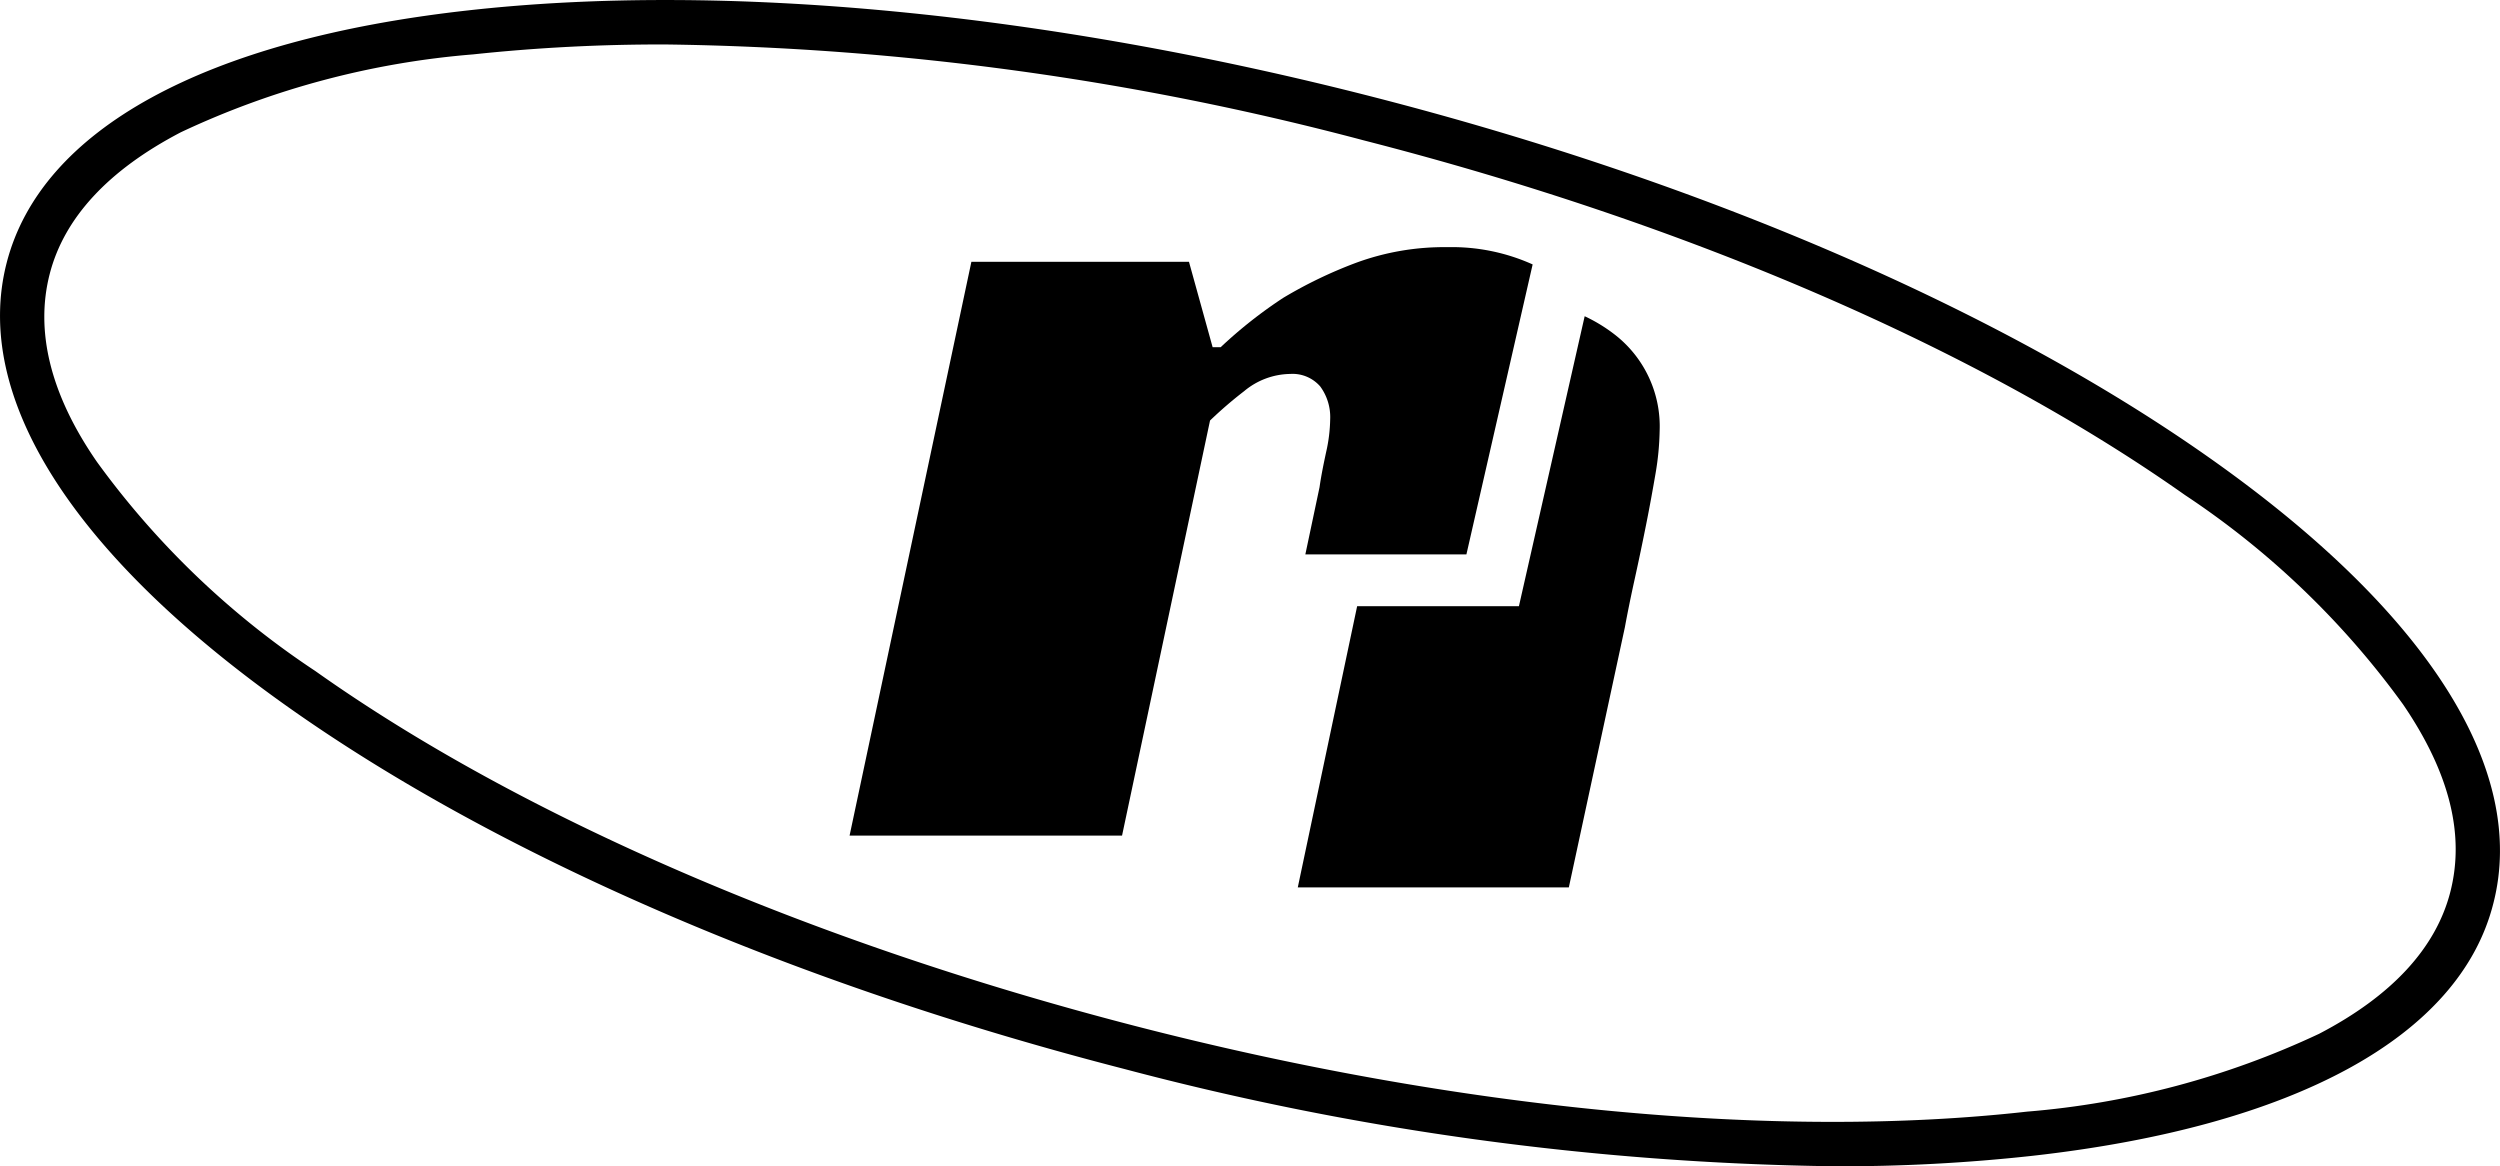
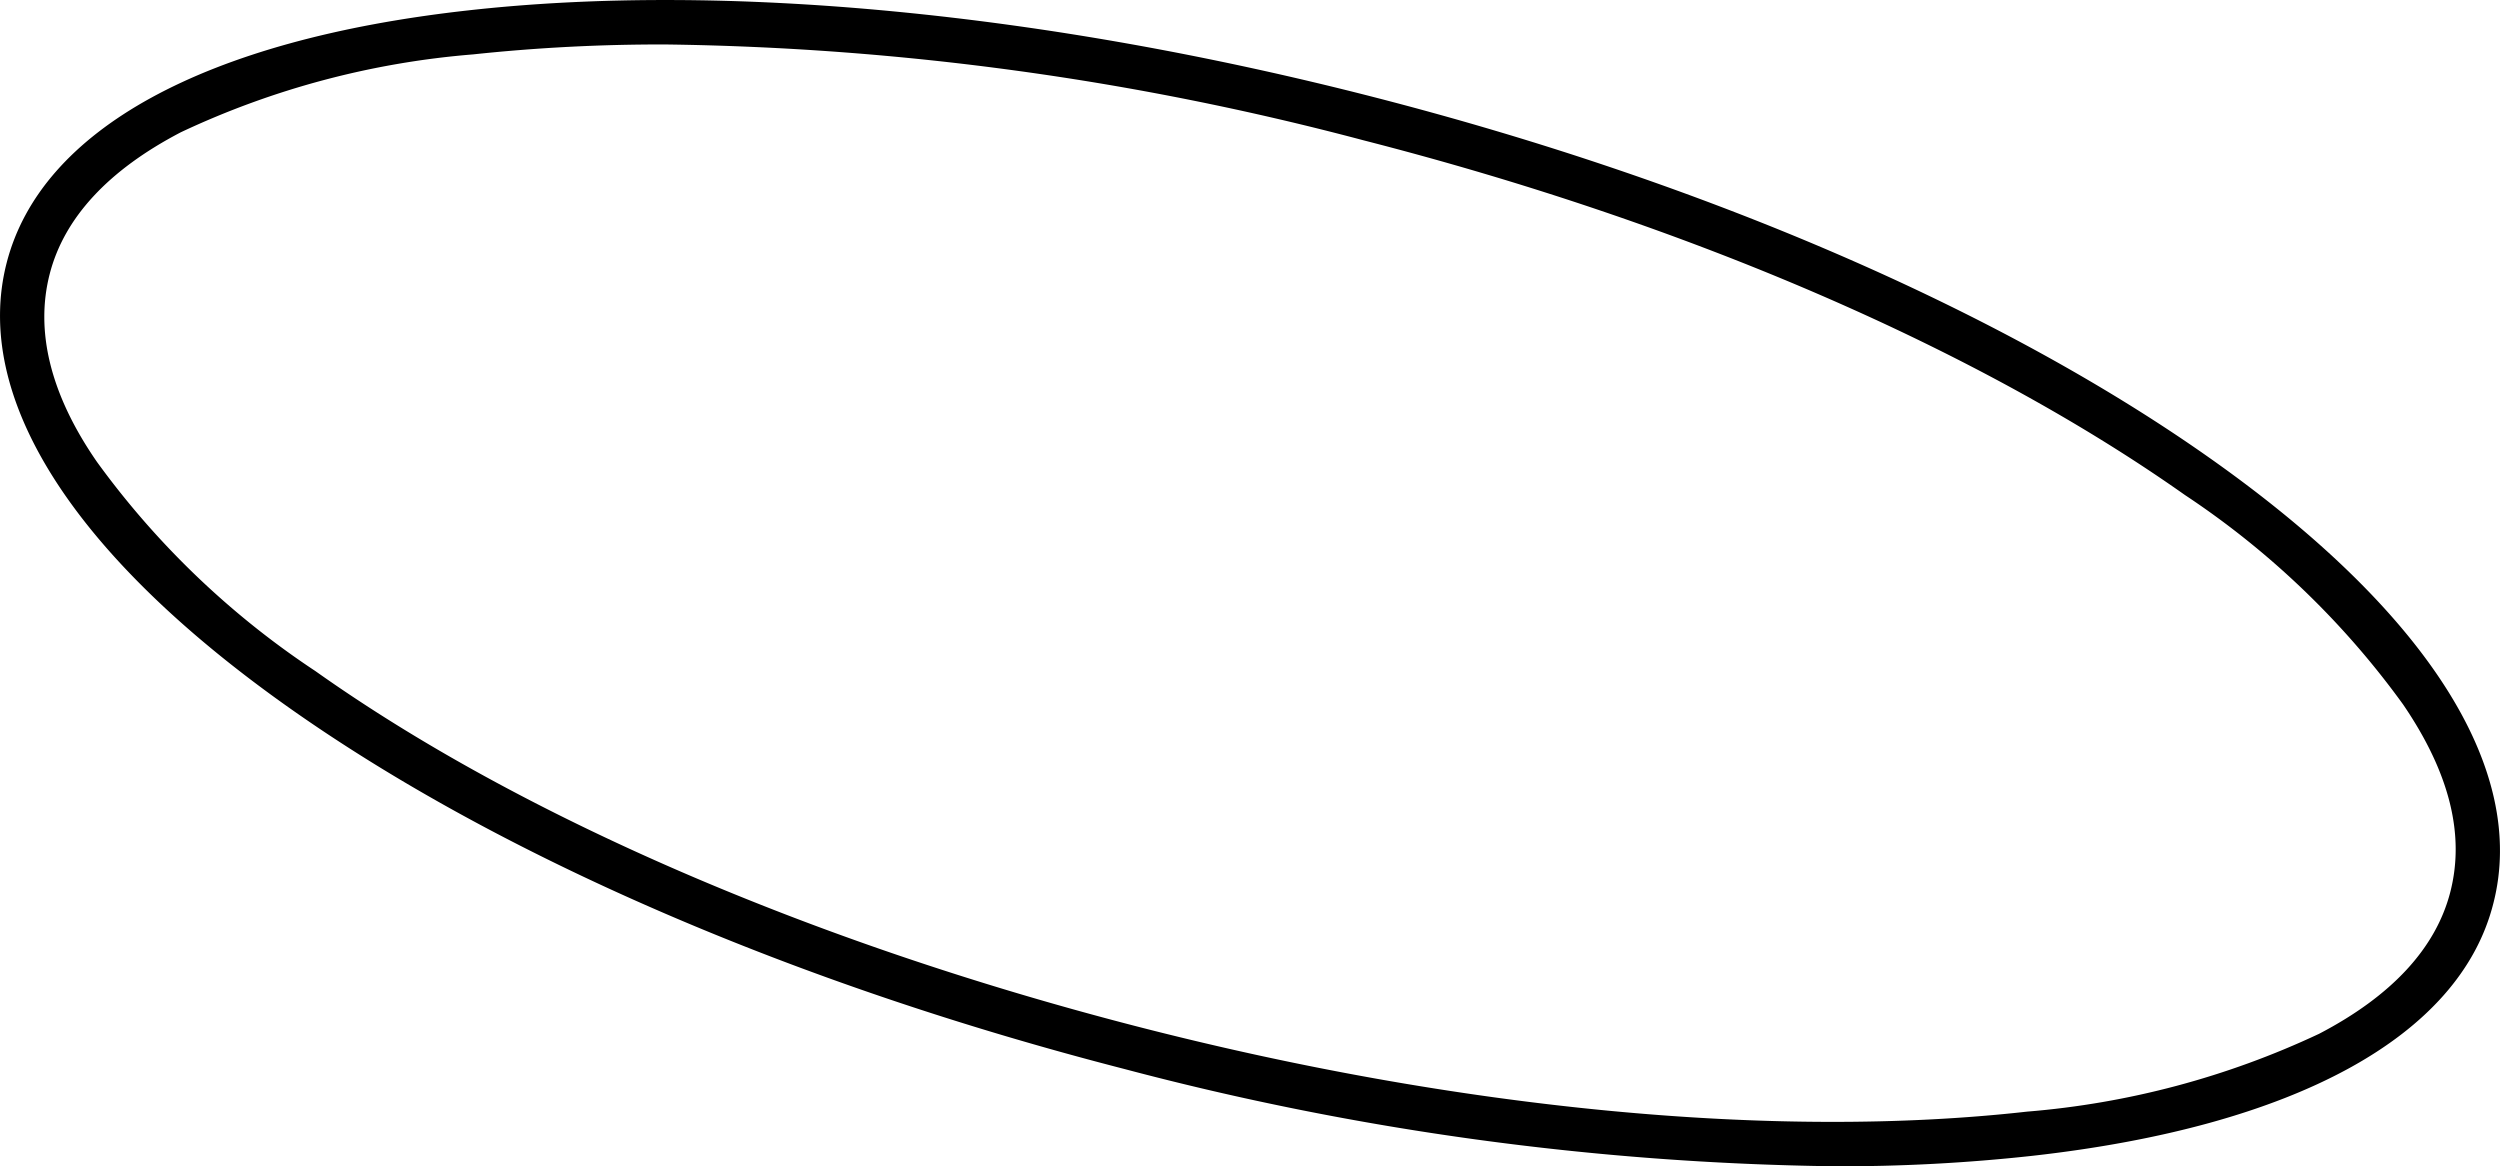
<svg xmlns="http://www.w3.org/2000/svg" viewBox="0 0 105.7 49.31">
  <g id="Слой_2" data-name="Слой 2">
    <g id="Слой_1-2" data-name="Слой 1">
-       <path d="M68.25,14.13A6.7,6.7,0,0,0,67,13.37L64.22,25.63H57.38L54.87,37.52H66.33l2.37-11c.11-.6.25-1.29.42-2.06s.33-1.54.48-2.29.28-1.47.4-2.17a11.82,11.82,0,0,0,.17-1.78A4.91,4.91,0,0,0,68.25,14.13Z" />
-       <path d="M64.8,11.18a8.31,8.31,0,0,0-3.59-.73,10.79,10.79,0,0,0-3.9.67,18.87,18.87,0,0,0-3.05,1.47,19.22,19.22,0,0,0-2.65,2.09h-.34l-1-3.61h-9.2L35.92,35.33H47.44l3.72-17.55a17.19,17.19,0,0,1,1.44-1.24,3.1,3.1,0,0,1,1.95-.73,1.55,1.55,0,0,1,1.27.53,2.19,2.19,0,0,1,.42,1.39,6.64,6.64,0,0,1-.17,1.38c-.11.51-.21,1-.28,1.49l-.6,2.84H62Z" />
      <path d="M77.55,49.31a123.34,123.34,0,0,1-30-4.11c-13.91-3.58-26.46-9-35.36-15.3C3.06,23.44-1.17,16.77.28,11.12S8.66,1.68,19.79.44C30.61-.77,44.23.54,58.14,4.12s26.46,9,35.35,15.29c9.14,6.46,13.38,13.13,11.93,18.78l-.91-.24.91.24C104,43.83,97,47.63,85.91,48.87A74.09,74.09,0,0,1,77.55,49.31ZM28.15,1.88A75.24,75.24,0,0,0,20,2.3,35.78,35.78,0,0,0,7.65,5.59c-3.07,1.6-4.94,3.62-5.55,6s0,5.05,2,7.94a35.77,35.77,0,0,0,9.23,8.84C22,34.52,34.34,39.85,48,43.38S75.1,48.19,85.7,47a35.84,35.84,0,0,0,12.35-3.29c3.07-1.6,4.94-3.62,5.55-6s0-5-2-7.93a35.72,35.72,0,0,0-9.22-8.85c-8.71-6.15-21-11.48-34.74-15A121,121,0,0,0,28.15,1.88Z" />
    </g>
  </g>
</svg>